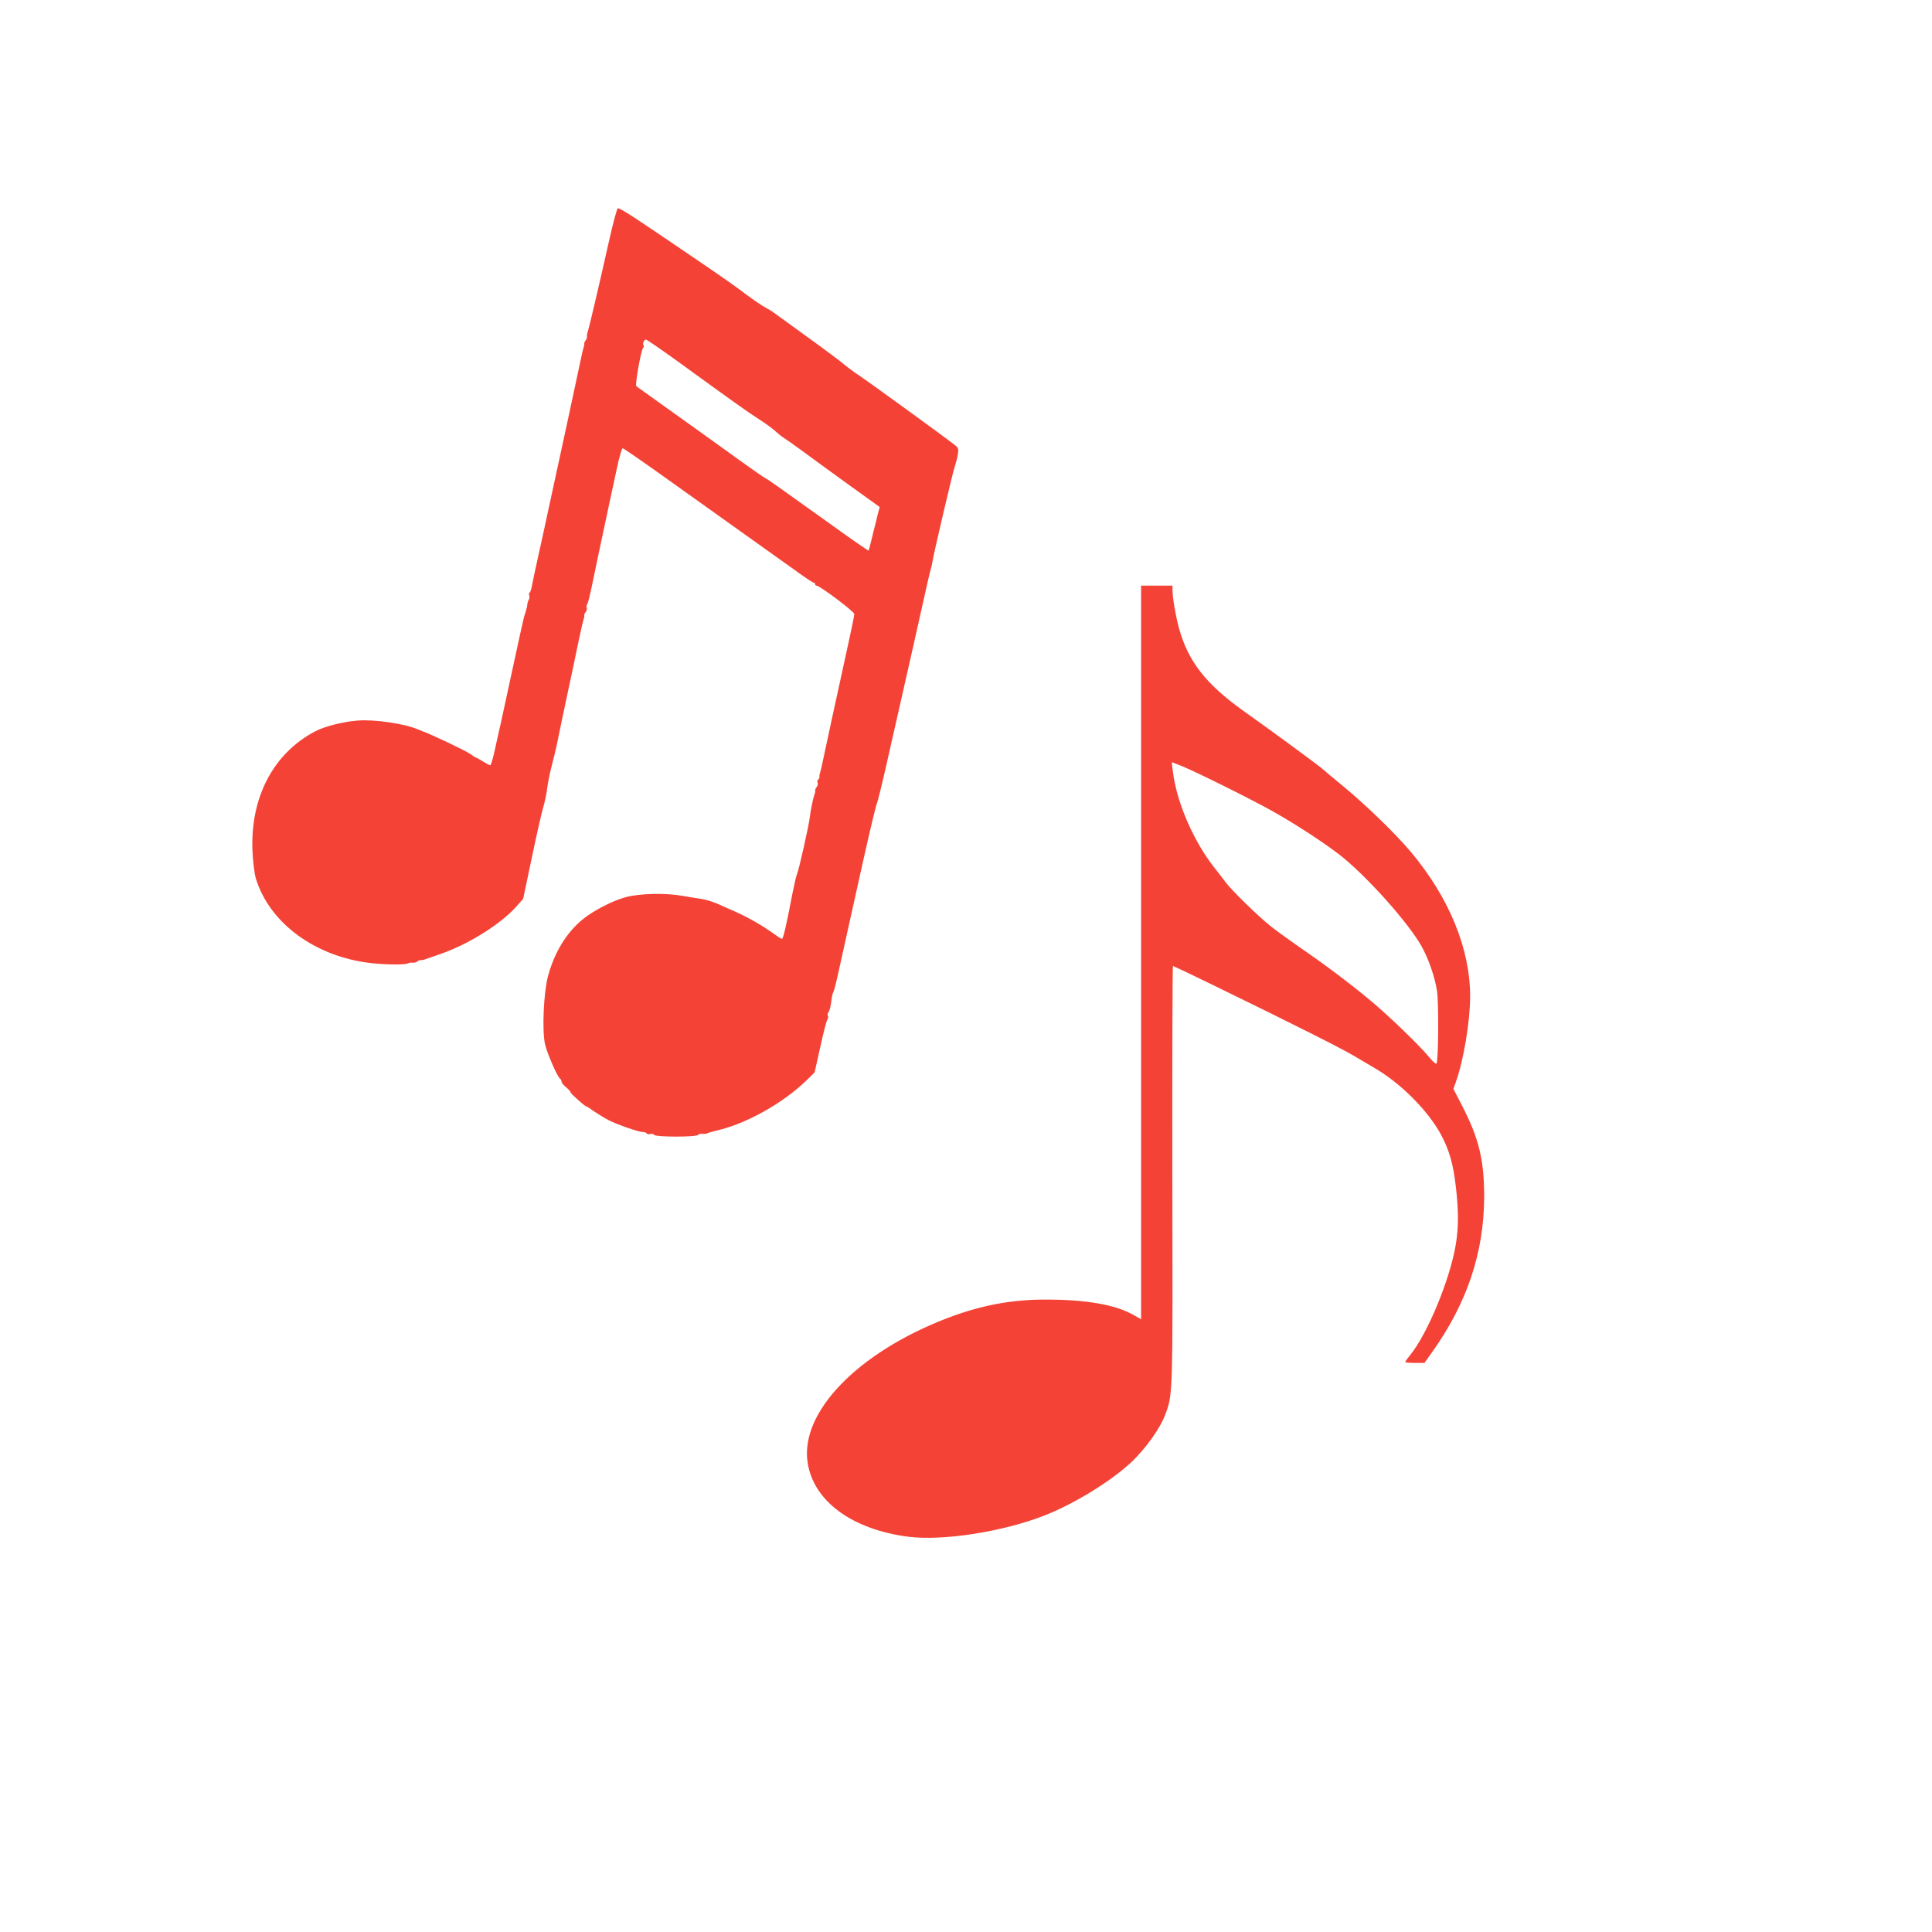
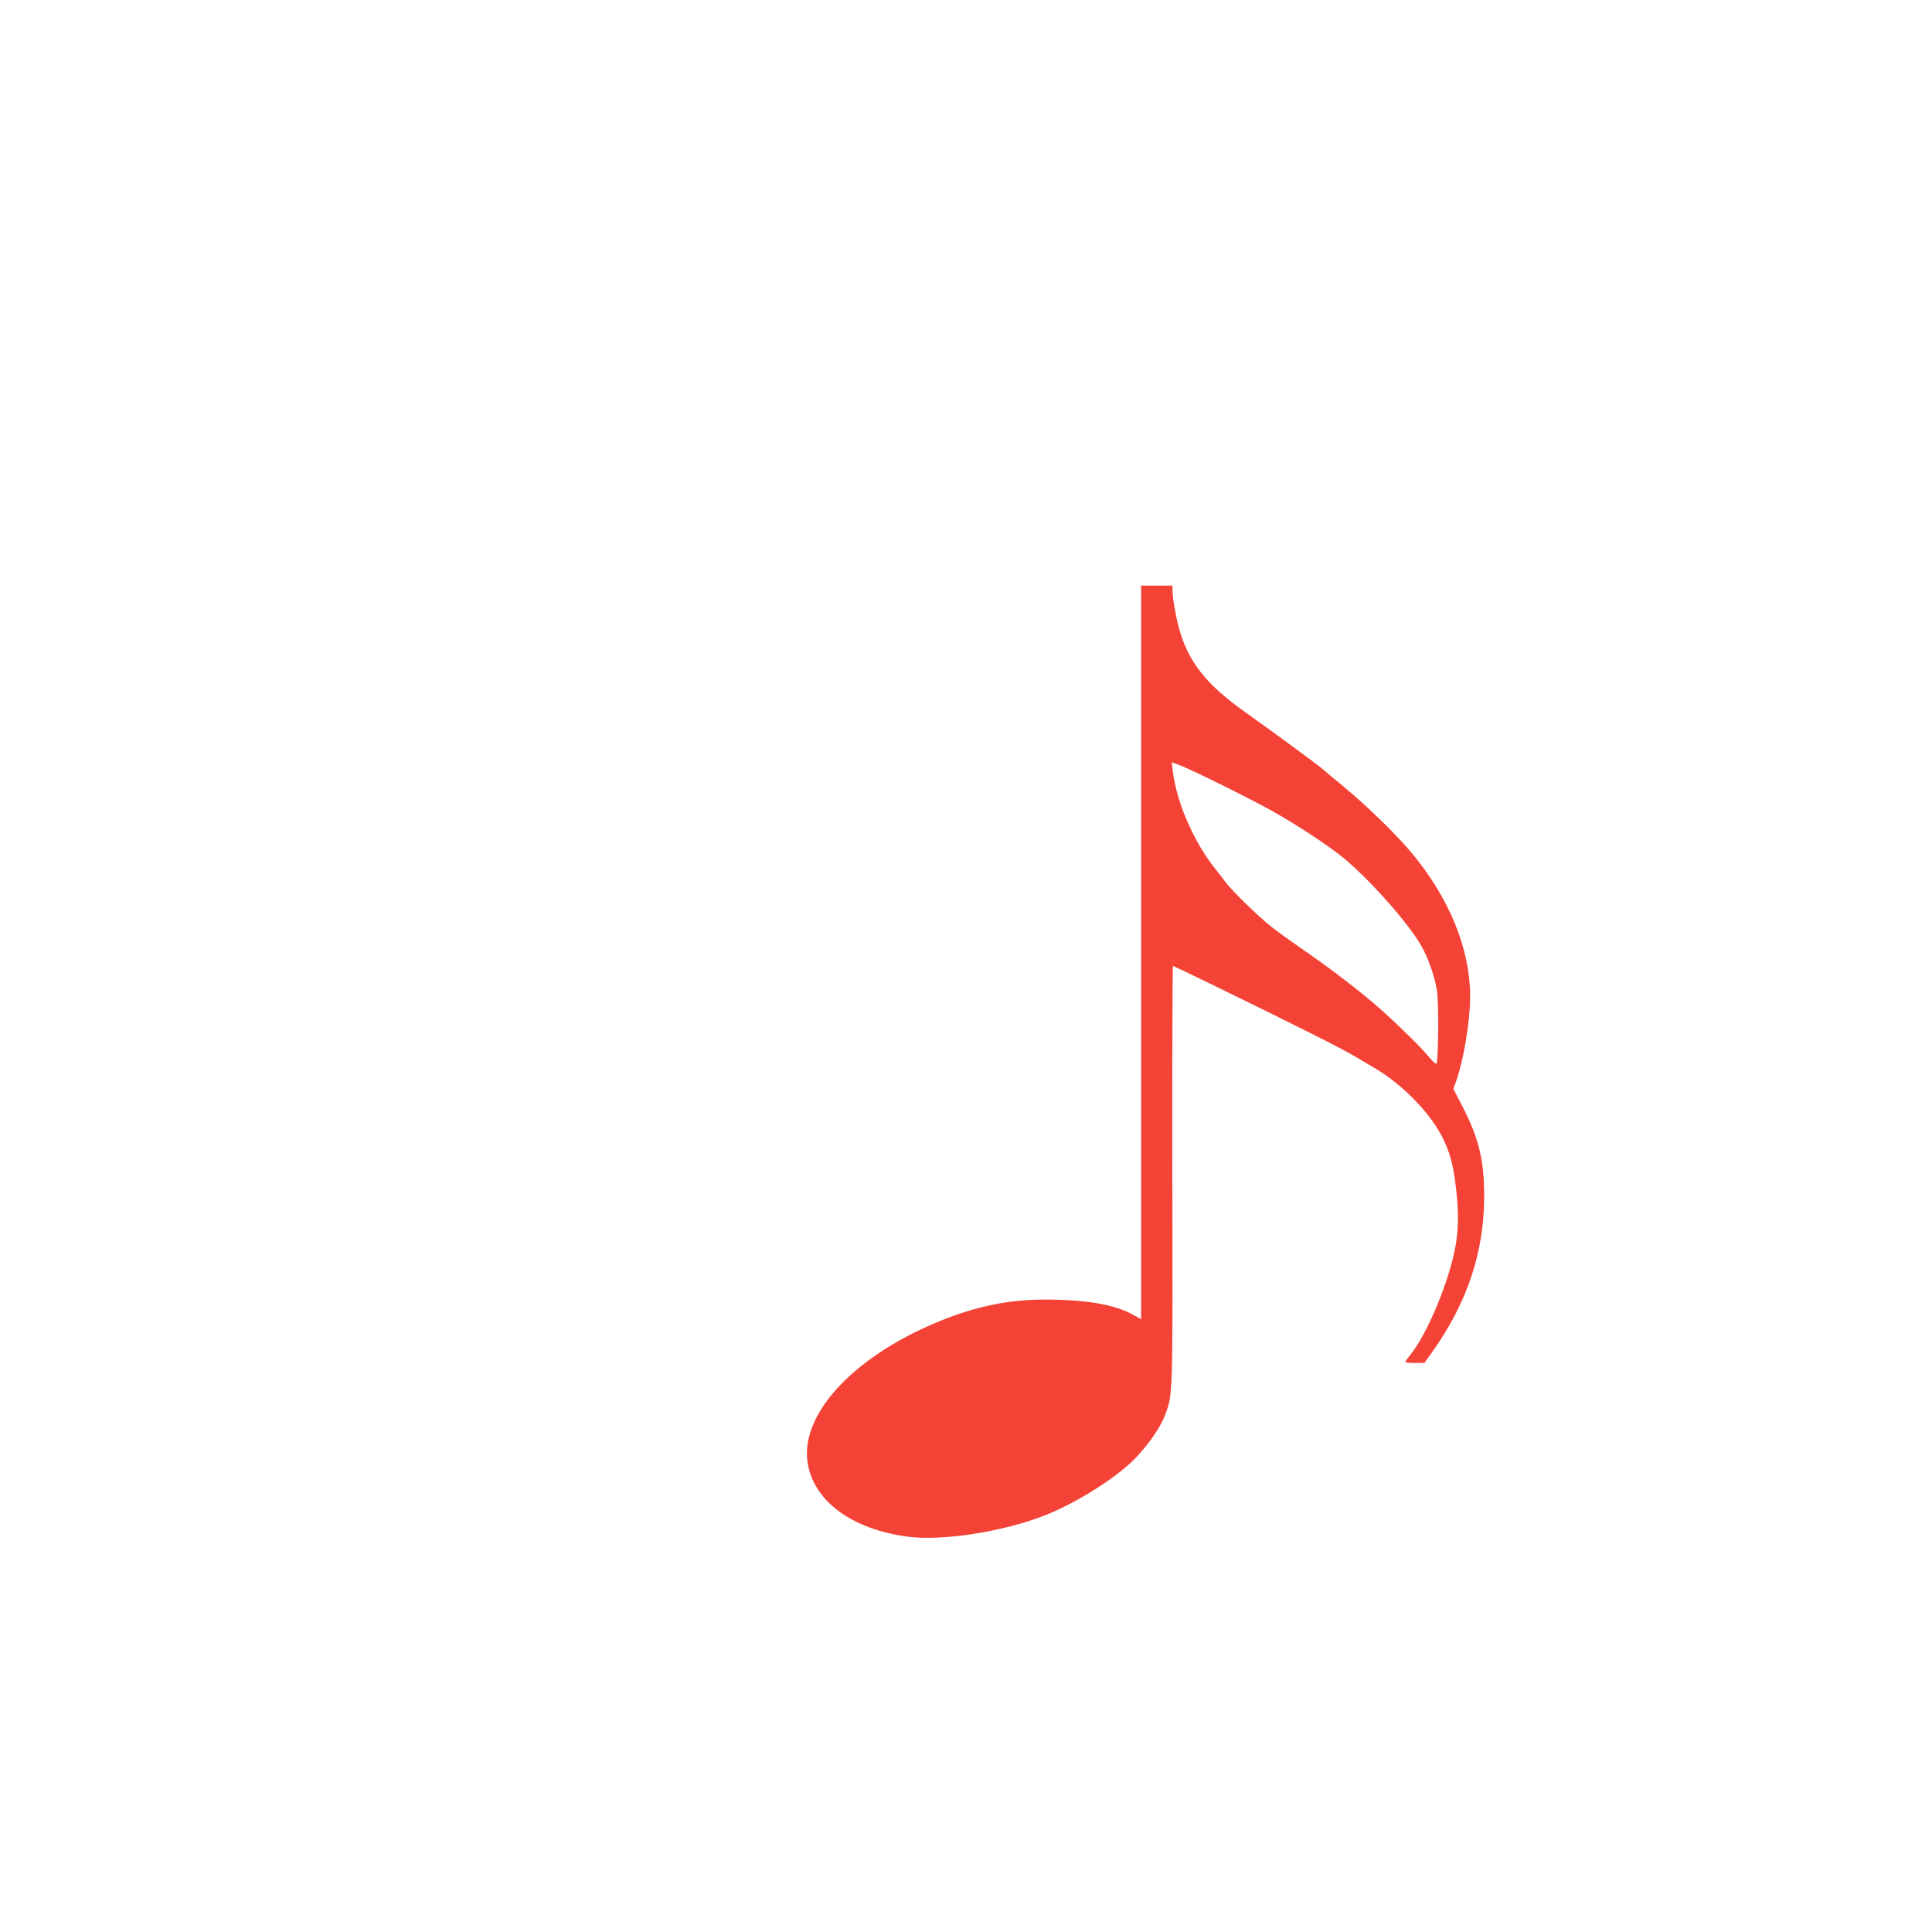
<svg xmlns="http://www.w3.org/2000/svg" version="1.0" width="1280pt" height="1280pt" viewBox="0 0 1280 1280" preserveAspectRatio="xMidYMid meet">
  <g transform="translate(0,1280) scale(0.1,-0.1)" fill="#f44336" stroke="none">
-     <path d="M4036 11208 c-66 -294 -135 -590 -143 -608 -3 -8 -5 -21 -4 -28 1 -8 -3 -19 -9 -27 -6 -7 -10 -17 -9 -21 1 -5 -1 -16 -4 -24 -3 -8 -13 -49 -21 -90 -9 -41 -50 -232 -91 -425 -42 -192 -93 -431 -115 -530 -21 -99 -54 -250 -73 -335 -19 -85 -38 -174 -42 -197 -4 -24 -11 -45 -15 -48 -5 -3 -7 -12 -4 -20 3 -8 2 -20 -2 -27 -5 -7 -9 -21 -10 -30 -1 -10 -3 -21 -4 -25 -2 -5 -4 -12 -5 -18 -1 -5 -5 -17 -8 -25 -6 -15 -39 -164 -123 -555 -25 -115 -49 -228 -55 -250 -5 -22 -17 -75 -26 -117 -10 -43 -21 -78 -25 -78 -5 0 -26 11 -48 25 -22 14 -42 25 -45 25 -4 0 -21 11 -38 24 -31 22 -259 131 -317 151 -3 1 -17 7 -32 13 -93 39 -290 67 -399 58 -100 -8 -221 -39 -284 -73 -277 -147 -429 -441 -412 -797 3 -68 13 -145 22 -176 91 -297 396 -520 765 -561 102 -11 227 -12 244 -1 6 4 19 5 29 4 10 -2 24 2 32 8 7 6 17 10 21 9 5 -1 16 0 24 3 8 3 51 18 95 33 190 63 412 201 517 320 l44 50 58 275 c31 151 66 302 76 335 10 34 21 88 25 120 4 33 17 101 30 150 13 50 31 124 39 165 8 41 38 183 66 315 28 132 63 294 76 360 14 66 28 127 31 135 4 8 5 19 4 24 -1 4 3 14 10 22 6 8 9 20 6 28 -3 7 -2 17 3 22 5 5 20 65 34 134 14 69 50 240 80 380 30 140 67 315 83 387 15 73 33 133 38 133 6 0 120 -79 255 -175 370 -264 801 -572 907 -647 52 -38 98 -68 104 -68 5 0 9 -4 9 -10 0 -5 4 -10 10 -10 21 0 250 -172 250 -188 0 -9 -18 -98 -40 -197 -82 -375 -151 -692 -166 -765 -8 -41 -18 -82 -21 -90 -3 -8 -5 -20 -4 -27 1 -6 -3 -14 -8 -18 -6 -3 -8 -12 -4 -20 3 -9 0 -21 -6 -29 -7 -8 -11 -18 -10 -22 1 -5 0 -16 -4 -24 -9 -25 -28 -113 -32 -155 -5 -50 -73 -352 -84 -374 -5 -9 -18 -68 -31 -131 -39 -205 -61 -300 -69 -300 -5 0 -23 11 -42 25 -97 70 -197 126 -309 173 -19 8 -46 21 -60 27 -35 17 -91 35 -126 40 -16 2 -72 11 -124 20 -112 20 -280 16 -375 -9 -82 -22 -208 -86 -277 -141 -112 -88 -196 -225 -238 -385 -28 -107 -39 -349 -20 -444 12 -59 85 -227 102 -234 4 -2 8 -10 8 -17 0 -7 13 -25 30 -38 17 -14 30 -29 30 -34 0 -8 95 -93 104 -93 3 0 27 -15 53 -34 27 -18 71 -45 98 -59 62 -30 196 -77 224 -77 11 0 22 -4 25 -9 3 -5 15 -7 25 -4 10 3 22 0 25 -6 10 -15 282 -15 291 0 4 5 17 9 28 7 12 -1 27 0 32 3 6 4 35 12 65 19 194 45 436 180 592 331 l55 54 38 170 c20 94 42 175 47 182 5 7 7 17 3 23 -4 6 -2 17 4 24 7 8 14 38 18 67 3 30 9 59 13 64 4 6 12 33 18 60 7 28 37 163 67 300 31 138 67 300 80 360 63 287 118 522 126 536 4 9 31 117 59 240 136 600 258 1139 276 1224 9 39 18 77 21 85 3 8 7 26 9 40 6 46 134 593 149 637 8 24 18 61 21 83 6 36 4 43 -22 63 -66 52 -579 425 -633 460 -33 21 -76 54 -98 72 -21 19 -135 104 -253 189 -118 85 -220 159 -225 163 -6 4 -26 16 -45 26 -19 10 -75 48 -125 85 -49 38 -148 108 -220 157 -531 362 -611 415 -632 415 -5 0 -31 -96 -57 -212z m462 -808 c366 -266 462 -334 534 -380 39 -25 85 -58 102 -74 17 -16 42 -36 56 -45 14 -9 66 -45 115 -81 50 -37 187 -137 306 -223 l217 -156 -15 -58 c-7 -32 -16 -65 -18 -73 -2 -8 -12 -46 -21 -85 -9 -38 -18 -72 -19 -73 -2 -2 -112 74 -245 170 -405 290 -425 304 -440 310 -8 4 -87 59 -175 122 -88 64 -275 198 -415 298 -140 100 -259 185 -264 189 -10 9 30 236 45 255 5 6 6 14 3 17 -9 9 3 37 16 37 6 0 104 -68 218 -150z" />
    <path d="M7560 6490 l0 -2430 -52 29 c-121 68 -313 101 -583 101 -227 0 -430 -39 -652 -124 -594 -229 -975 -625 -922 -958 40 -254 293 -440 664 -489 231 -30 633 33 909 142 200 79 443 230 576 356 90 86 187 221 218 306 53 140 52 104 49 1595 -1 760 1 1382 4 1382 4 0 123 -57 265 -126 542 -264 862 -425 944 -475 47 -28 101 -60 120 -71 177 -101 362 -286 449 -449 53 -100 79 -190 96 -339 19 -161 19 -274 -1 -391 -39 -229 -187 -586 -300 -725 -19 -23 -34 -44 -34 -48 0 -3 29 -6 63 -6 l64 0 55 77 c228 322 339 654 341 1018 1 243 -33 389 -144 605 l-60 116 16 44 c52 145 95 404 95 568 0 317 -139 655 -392 957 -99 118 -293 307 -443 431 -66 54 -129 107 -140 117 -26 24 -342 256 -517 380 -258 183 -377 334 -438 559 -22 82 -41 197 -42 246 l0 32 -104 0 -104 0 0 -2430z m271 1234 c92 -37 464 -222 599 -298 162 -90 383 -236 476 -314 182 -153 432 -437 513 -583 45 -80 87 -201 101 -291 13 -80 10 -471 -3 -485 -4 -3 -24 13 -44 38 -65 80 -276 283 -393 380 -142 118 -299 236 -471 354 -71 50 -158 112 -192 140 -84 67 -254 233 -297 290 -19 26 -54 71 -78 101 -129 165 -236 405 -267 602 -8 53 -13 92 -10 92 1 0 30 -12 66 -26z" />
  </g>
</svg>